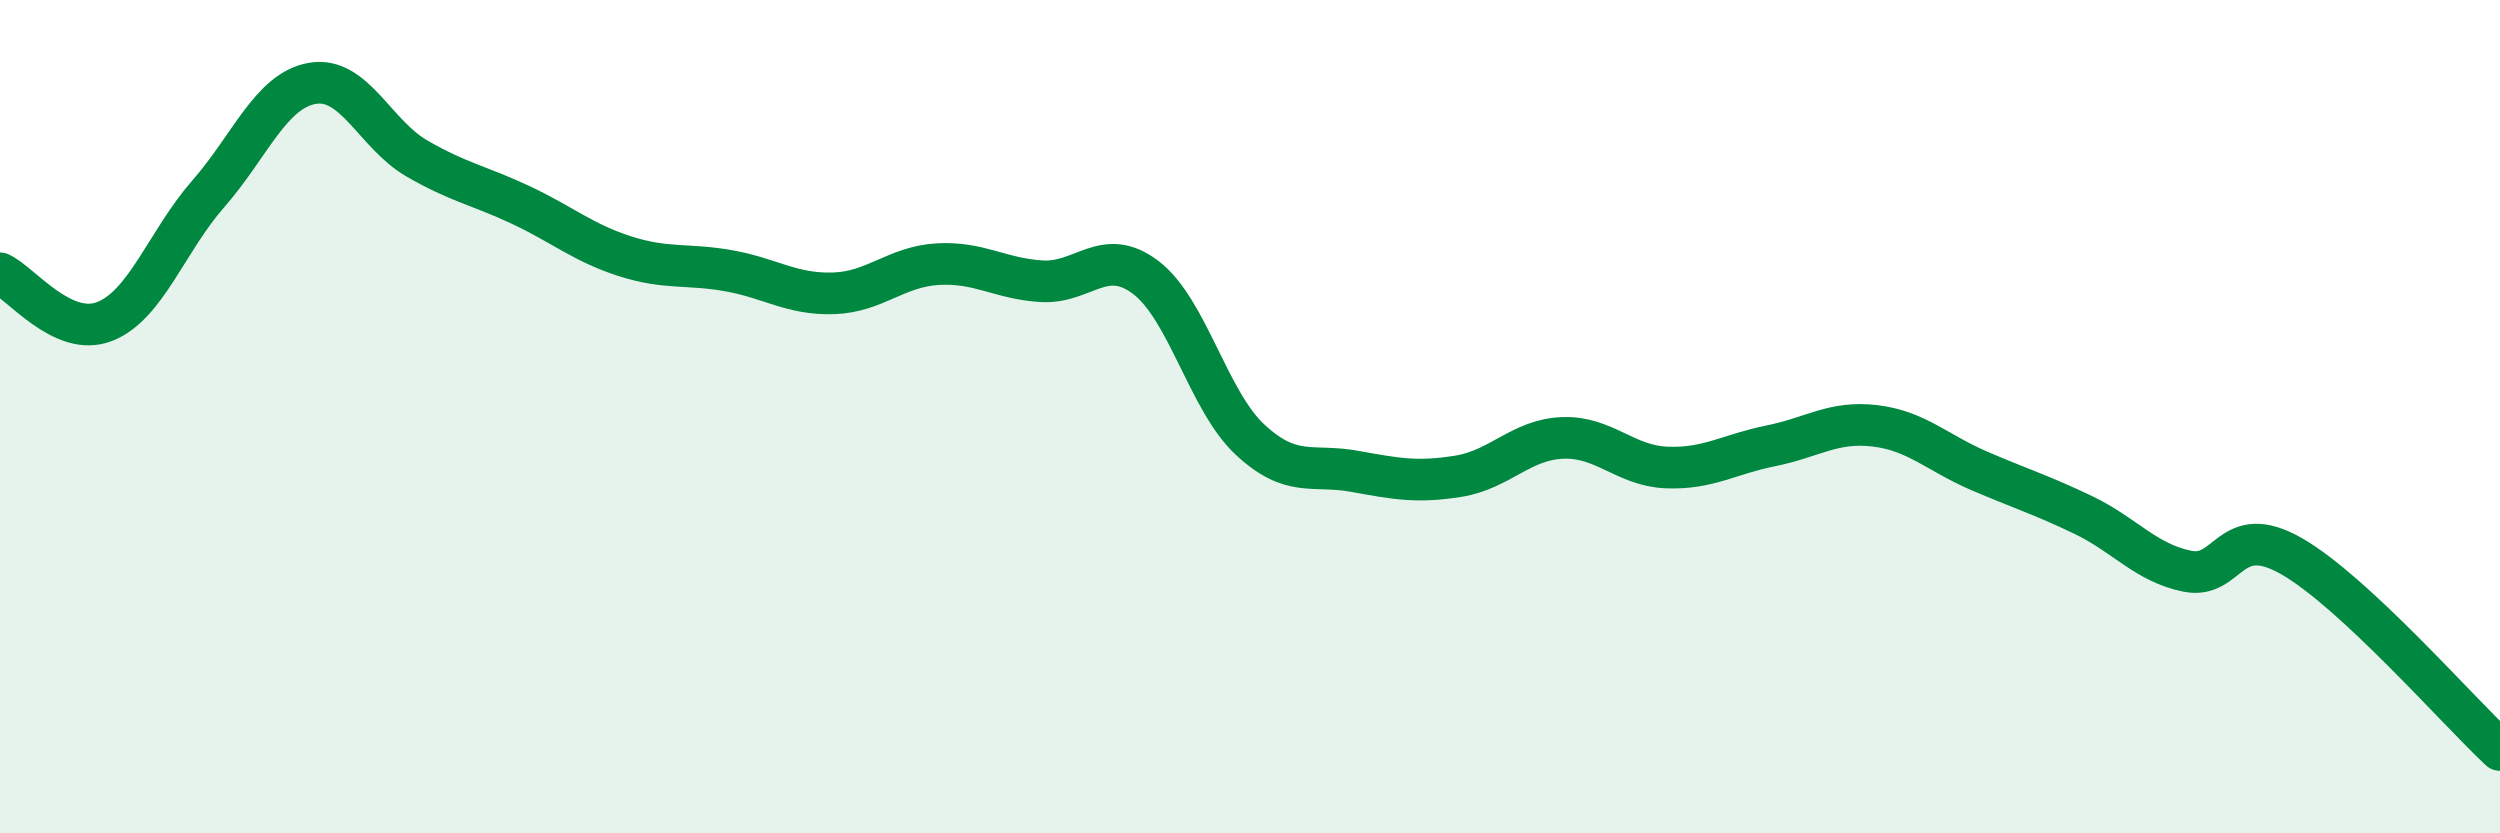
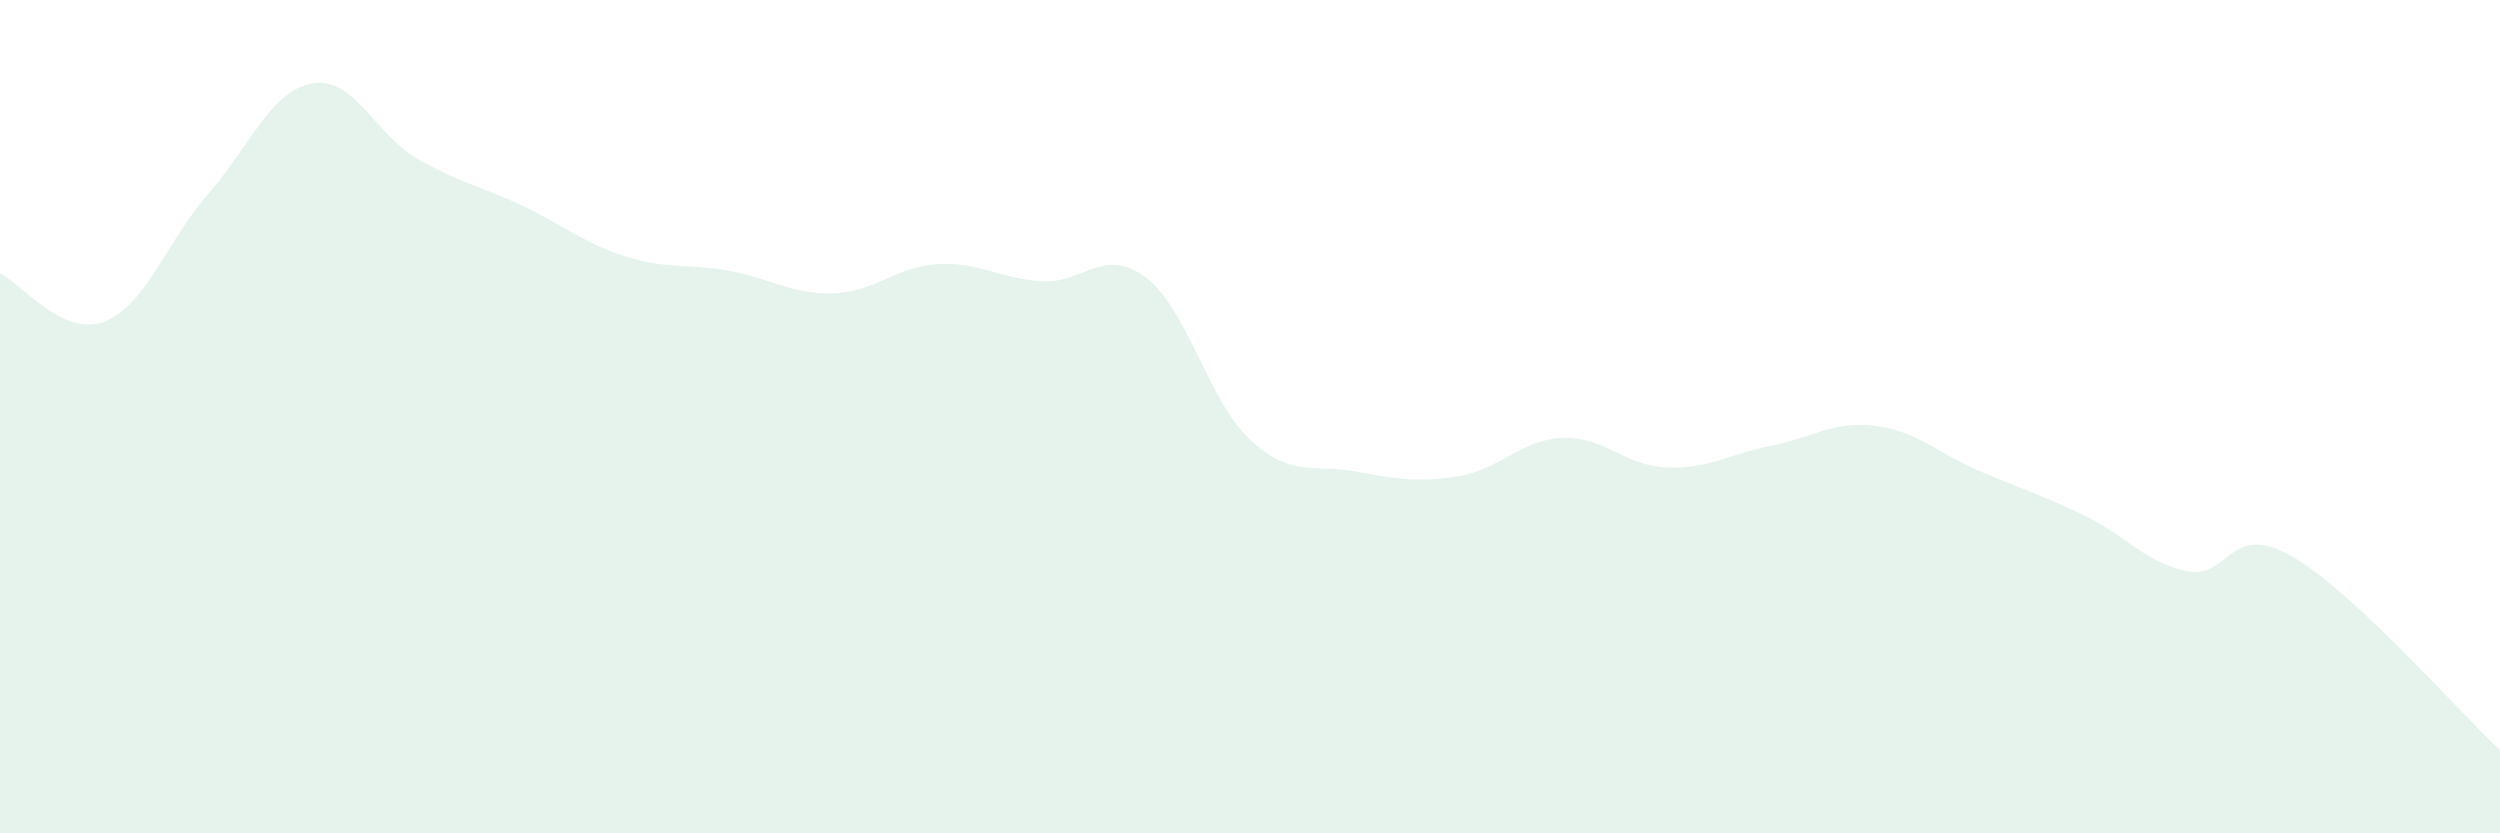
<svg xmlns="http://www.w3.org/2000/svg" width="60" height="20" viewBox="0 0 60 20">
  <path d="M 0,6.56 C 0.5,6.79 1.5,8.1 2.5,7.72 C 3.5,7.34 4,5.79 5,4.65 C 6,3.51 6.5,2.17 7.5,2 C 8.5,1.83 9,3.22 10,3.8 C 11,4.38 11.5,4.45 12.5,4.92 C 13.5,5.39 14,5.83 15,6.15 C 16,6.47 16.5,6.32 17.5,6.5 C 18.5,6.68 19,7.07 20,7.04 C 21,7.01 21.5,6.4 22.5,6.34 C 23.5,6.28 24,6.69 25,6.75 C 26,6.81 26.5,5.9 27.5,6.66 C 28.5,7.42 29,9.62 30,10.55 C 31,11.48 31.5,11.13 32.5,11.31 C 33.5,11.49 34,11.59 35,11.43 C 36,11.27 36.5,10.55 37.5,10.51 C 38.5,10.47 39,11.18 40,11.22 C 41,11.26 41.5,10.9 42.5,10.7 C 43.5,10.5 44,10.1 45,10.22 C 46,10.34 46.5,10.87 47.5,11.3 C 48.5,11.73 49,11.88 50,12.36 C 51,12.84 51.5,13.51 52.5,13.71 C 53.5,13.91 53.5,12.49 55,13.35 C 56.5,14.21 59,17.07 60,18L60 20L0 20Z" fill="#008740" opacity="0.1" stroke-linecap="round" stroke-linejoin="round" />
-   <path d="M 0,6.56 C 0.5,6.79 1.5,8.1 2.5,7.72 C 3.5,7.34 4,5.79 5,4.65 C 6,3.51 6.5,2.17 7.5,2 C 8.5,1.83 9,3.22 10,3.8 C 11,4.38 11.5,4.45 12.5,4.92 C 13.5,5.39 14,5.83 15,6.15 C 16,6.47 16.5,6.32 17.5,6.5 C 18.5,6.68 19,7.07 20,7.04 C 21,7.01 21.5,6.4 22.5,6.34 C 23.5,6.28 24,6.69 25,6.75 C 26,6.81 26.5,5.9 27.5,6.66 C 28.5,7.42 29,9.62 30,10.55 C 31,11.48 31.5,11.13 32.5,11.31 C 33.5,11.49 34,11.59 35,11.43 C 36,11.27 36.5,10.55 37.5,10.51 C 38.5,10.47 39,11.18 40,11.22 C 41,11.26 41.5,10.9 42.5,10.7 C 43.5,10.5 44,10.1 45,10.22 C 46,10.34 46.5,10.87 47.5,11.3 C 48.5,11.73 49,11.88 50,12.36 C 51,12.84 51.5,13.51 52.5,13.71 C 53.5,13.91 53.5,12.49 55,13.35 C 56.5,14.21 59,17.07 60,18" stroke="#008740" stroke-width="1" fill="none" stroke-linecap="round" stroke-linejoin="round" />
</svg>